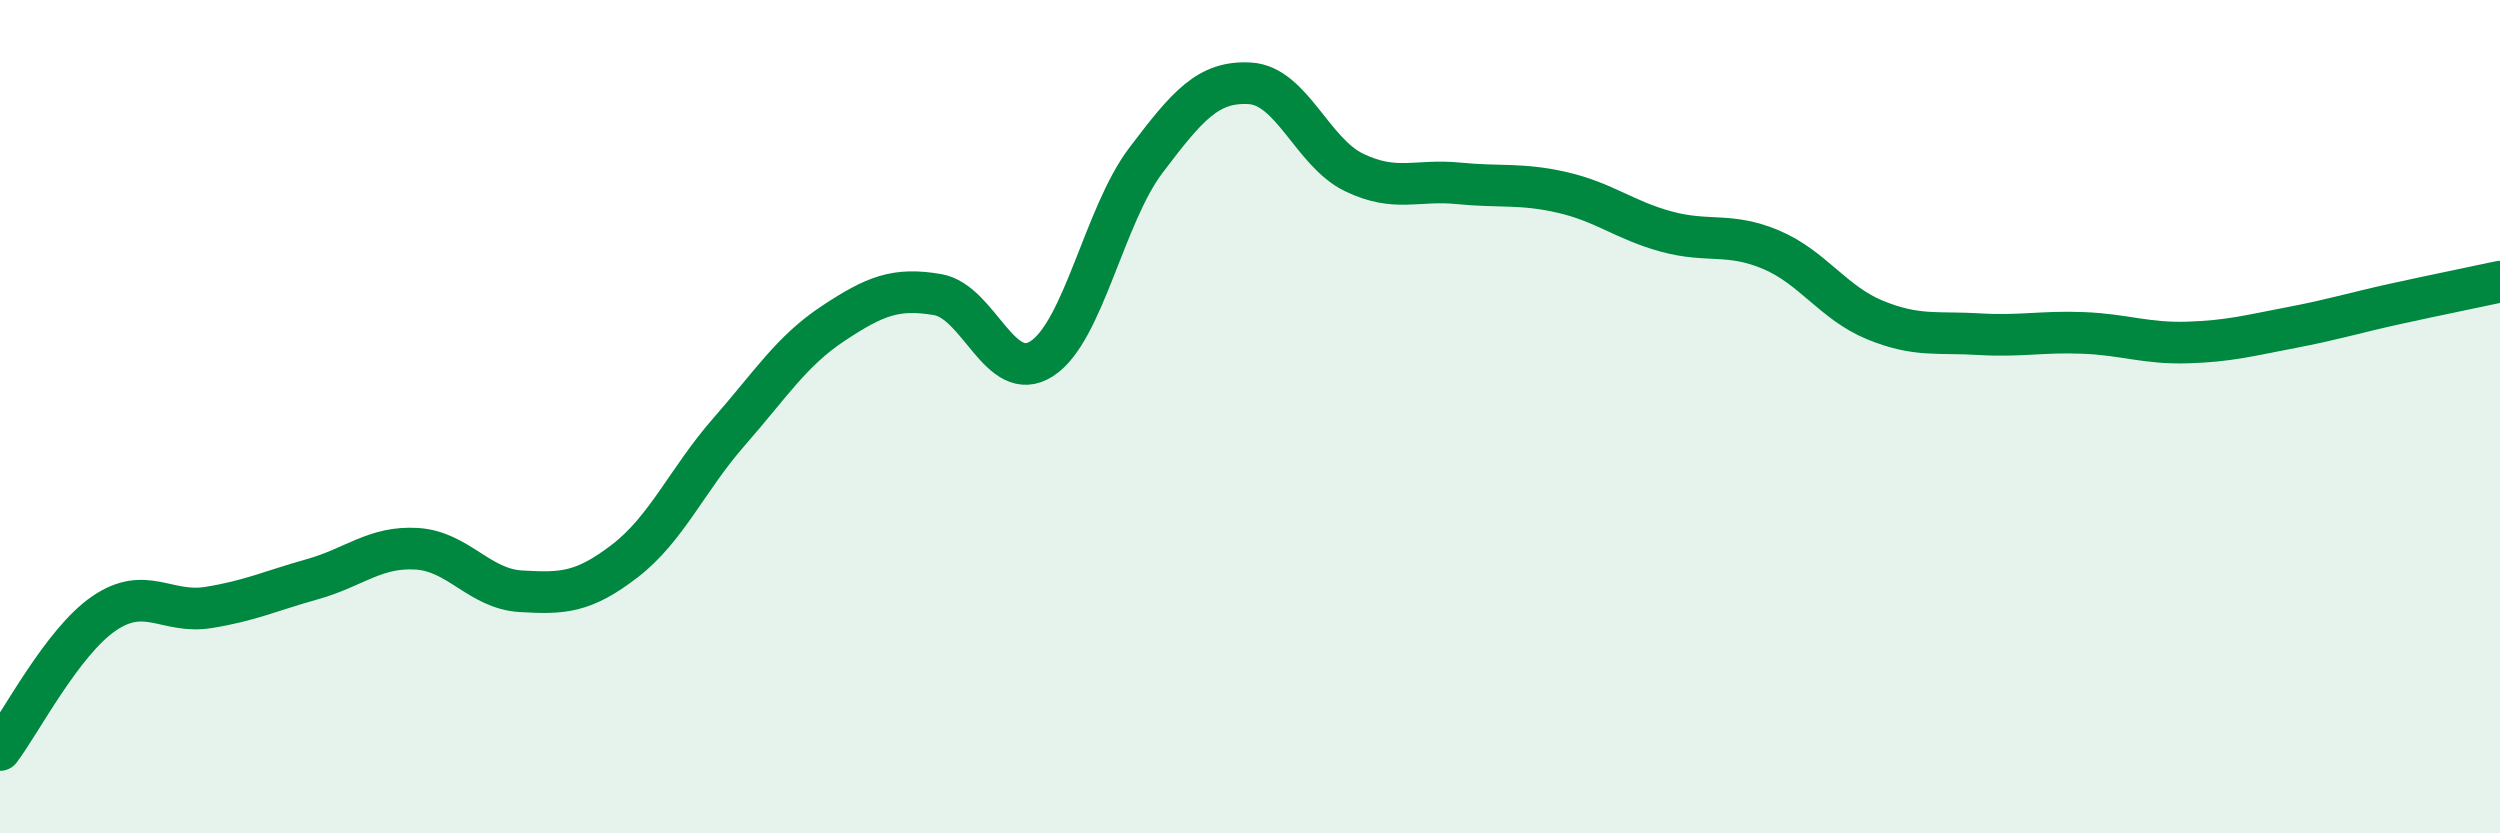
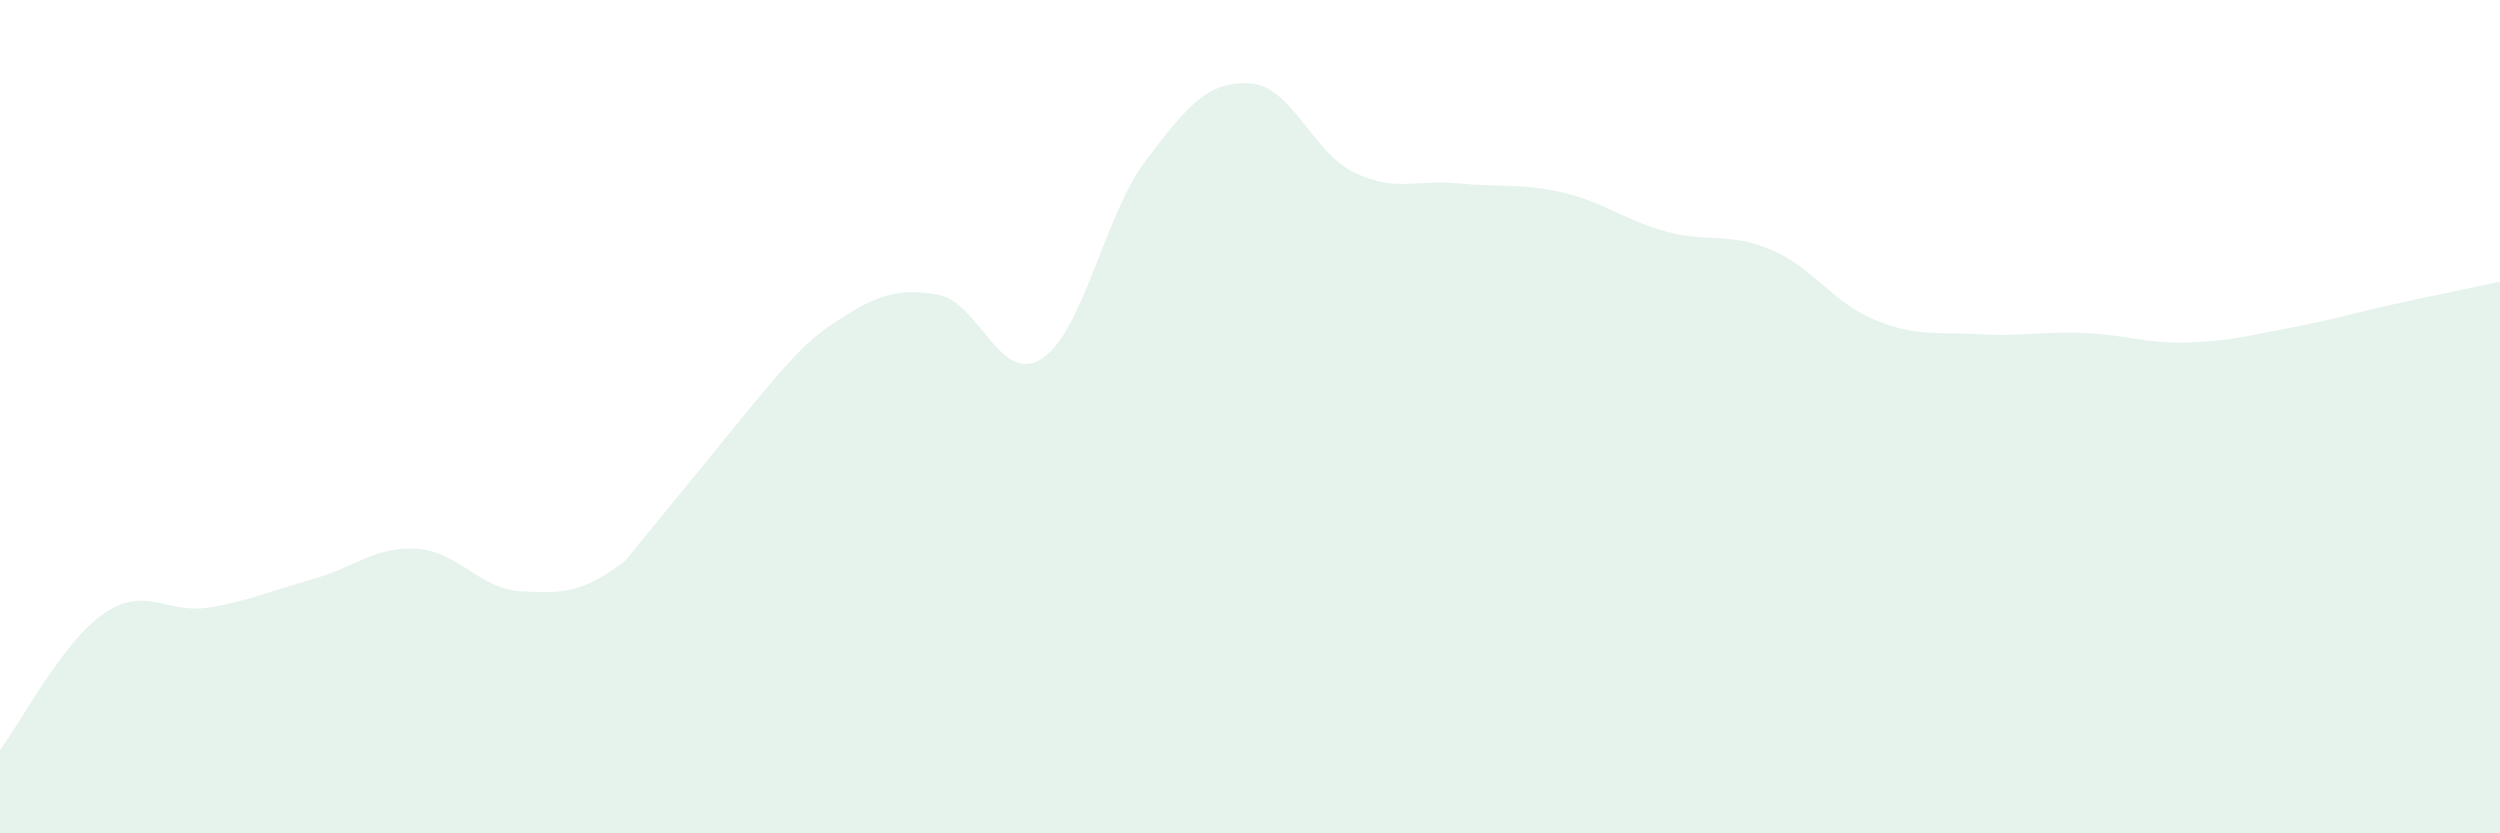
<svg xmlns="http://www.w3.org/2000/svg" width="60" height="20" viewBox="0 0 60 20">
-   <path d="M 0,18 C 0.5,17.34 1.5,15.4 2.5,14.72 C 3.5,14.04 4,14.74 5,14.58 C 6,14.42 6.5,14.18 7.5,13.9 C 8.5,13.62 9,13.11 10,13.17 C 11,13.23 11.5,14.13 12.5,14.19 C 13.5,14.25 14,14.23 15,13.46 C 16,12.69 16.5,11.5 17.5,10.36 C 18.5,9.22 19,8.42 20,7.76 C 21,7.1 21.5,6.9 22.5,7.07 C 23.5,7.24 24,9.25 25,8.61 C 26,7.97 26.5,5.17 27.5,3.85 C 28.5,2.53 29,1.94 30,2 C 31,2.06 31.5,3.66 32.5,4.14 C 33.5,4.62 34,4.3 35,4.4 C 36,4.5 36.5,4.39 37.5,4.62 C 38.5,4.85 39,5.29 40,5.56 C 41,5.83 41.5,5.57 42.5,5.99 C 43.5,6.41 44,7.27 45,7.68 C 46,8.09 46.5,7.96 47.5,8.02 C 48.5,8.08 49,7.95 50,7.99 C 51,8.03 51.5,8.25 52.5,8.22 C 53.5,8.19 54,8.05 55,7.86 C 56,7.67 56.5,7.51 57.5,7.29 C 58.5,7.07 59.5,6.87 60,6.76L60 20L0 20Z" fill="#008740" opacity="0.1" stroke-linecap="round" stroke-linejoin="round" />
-   <path d="M 0,18 C 0.5,17.34 1.5,15.4 2.5,14.72 C 3.5,14.04 4,14.74 5,14.58 C 6,14.42 6.5,14.18 7.5,13.9 C 8.5,13.62 9,13.11 10,13.17 C 11,13.23 11.5,14.13 12.5,14.19 C 13.5,14.25 14,14.23 15,13.46 C 16,12.69 16.5,11.5 17.5,10.36 C 18.5,9.22 19,8.42 20,7.76 C 21,7.1 21.5,6.9 22.5,7.07 C 23.5,7.24 24,9.25 25,8.61 C 26,7.97 26.5,5.17 27.5,3.85 C 28.5,2.53 29,1.94 30,2 C 31,2.06 31.5,3.66 32.5,4.14 C 33.5,4.62 34,4.3 35,4.4 C 36,4.5 36.5,4.39 37.5,4.62 C 38.5,4.85 39,5.29 40,5.56 C 41,5.83 41.5,5.57 42.5,5.99 C 43.5,6.41 44,7.27 45,7.68 C 46,8.09 46.5,7.96 47.5,8.02 C 48.5,8.08 49,7.95 50,7.99 C 51,8.03 51.5,8.25 52.5,8.22 C 53.5,8.19 54,8.05 55,7.86 C 56,7.67 56.5,7.51 57.5,7.29 C 58.5,7.07 59.5,6.87 60,6.76" stroke="#008740" stroke-width="1" fill="none" stroke-linecap="round" stroke-linejoin="round" />
+   <path d="M 0,18 C 0.5,17.34 1.5,15.4 2.5,14.72 C 3.5,14.04 4,14.74 5,14.58 C 6,14.42 6.5,14.18 7.5,13.9 C 8.5,13.62 9,13.11 10,13.17 C 11,13.23 11.5,14.13 12.5,14.19 C 13.5,14.25 14,14.23 15,13.46 C 18.5,9.22 19,8.42 20,7.76 C 21,7.1 21.5,6.9 22.5,7.07 C 23.5,7.24 24,9.25 25,8.61 C 26,7.97 26.5,5.17 27.5,3.85 C 28.5,2.53 29,1.94 30,2 C 31,2.06 31.5,3.66 32.5,4.14 C 33.5,4.62 34,4.3 35,4.4 C 36,4.5 36.5,4.39 37.5,4.62 C 38.5,4.85 39,5.29 40,5.56 C 41,5.83 41.5,5.57 42.5,5.99 C 43.5,6.41 44,7.27 45,7.68 C 46,8.09 46.5,7.96 47.5,8.02 C 48.5,8.08 49,7.95 50,7.99 C 51,8.03 51.5,8.25 52.5,8.22 C 53.5,8.19 54,8.05 55,7.86 C 56,7.67 56.5,7.51 57.5,7.29 C 58.5,7.07 59.5,6.87 60,6.76L60 20L0 20Z" fill="#008740" opacity="0.1" stroke-linecap="round" stroke-linejoin="round" />
</svg>